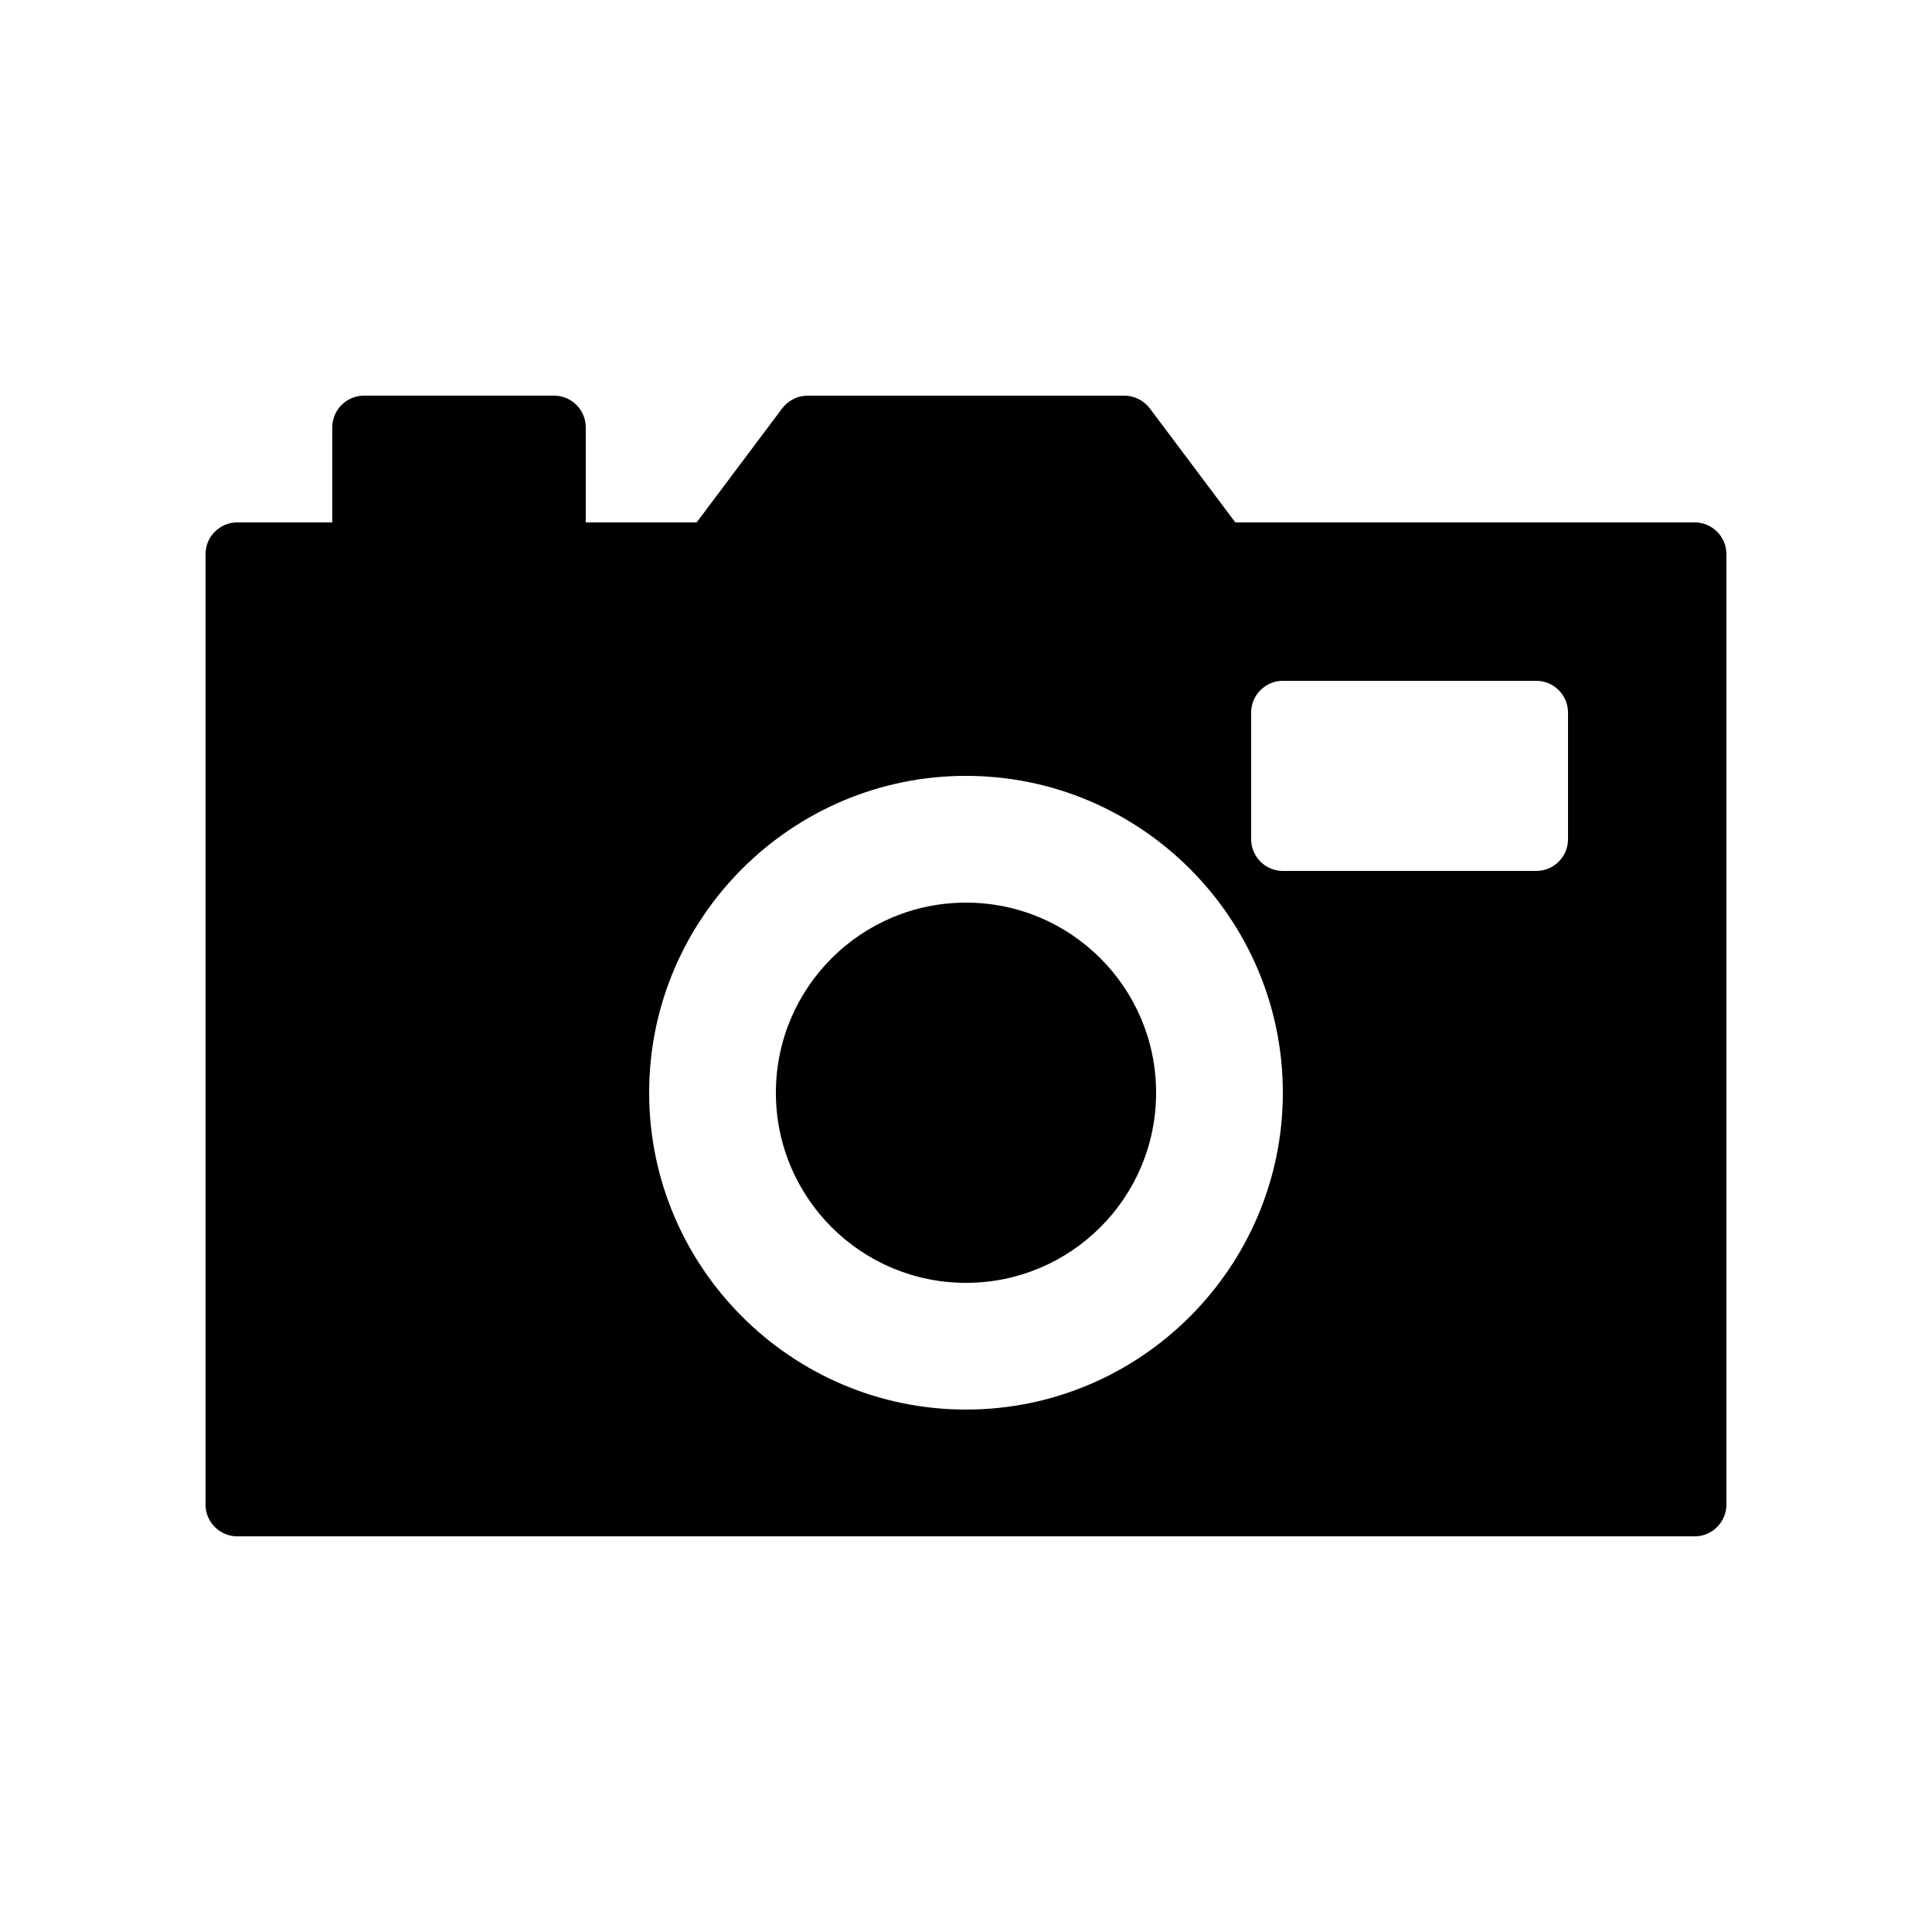
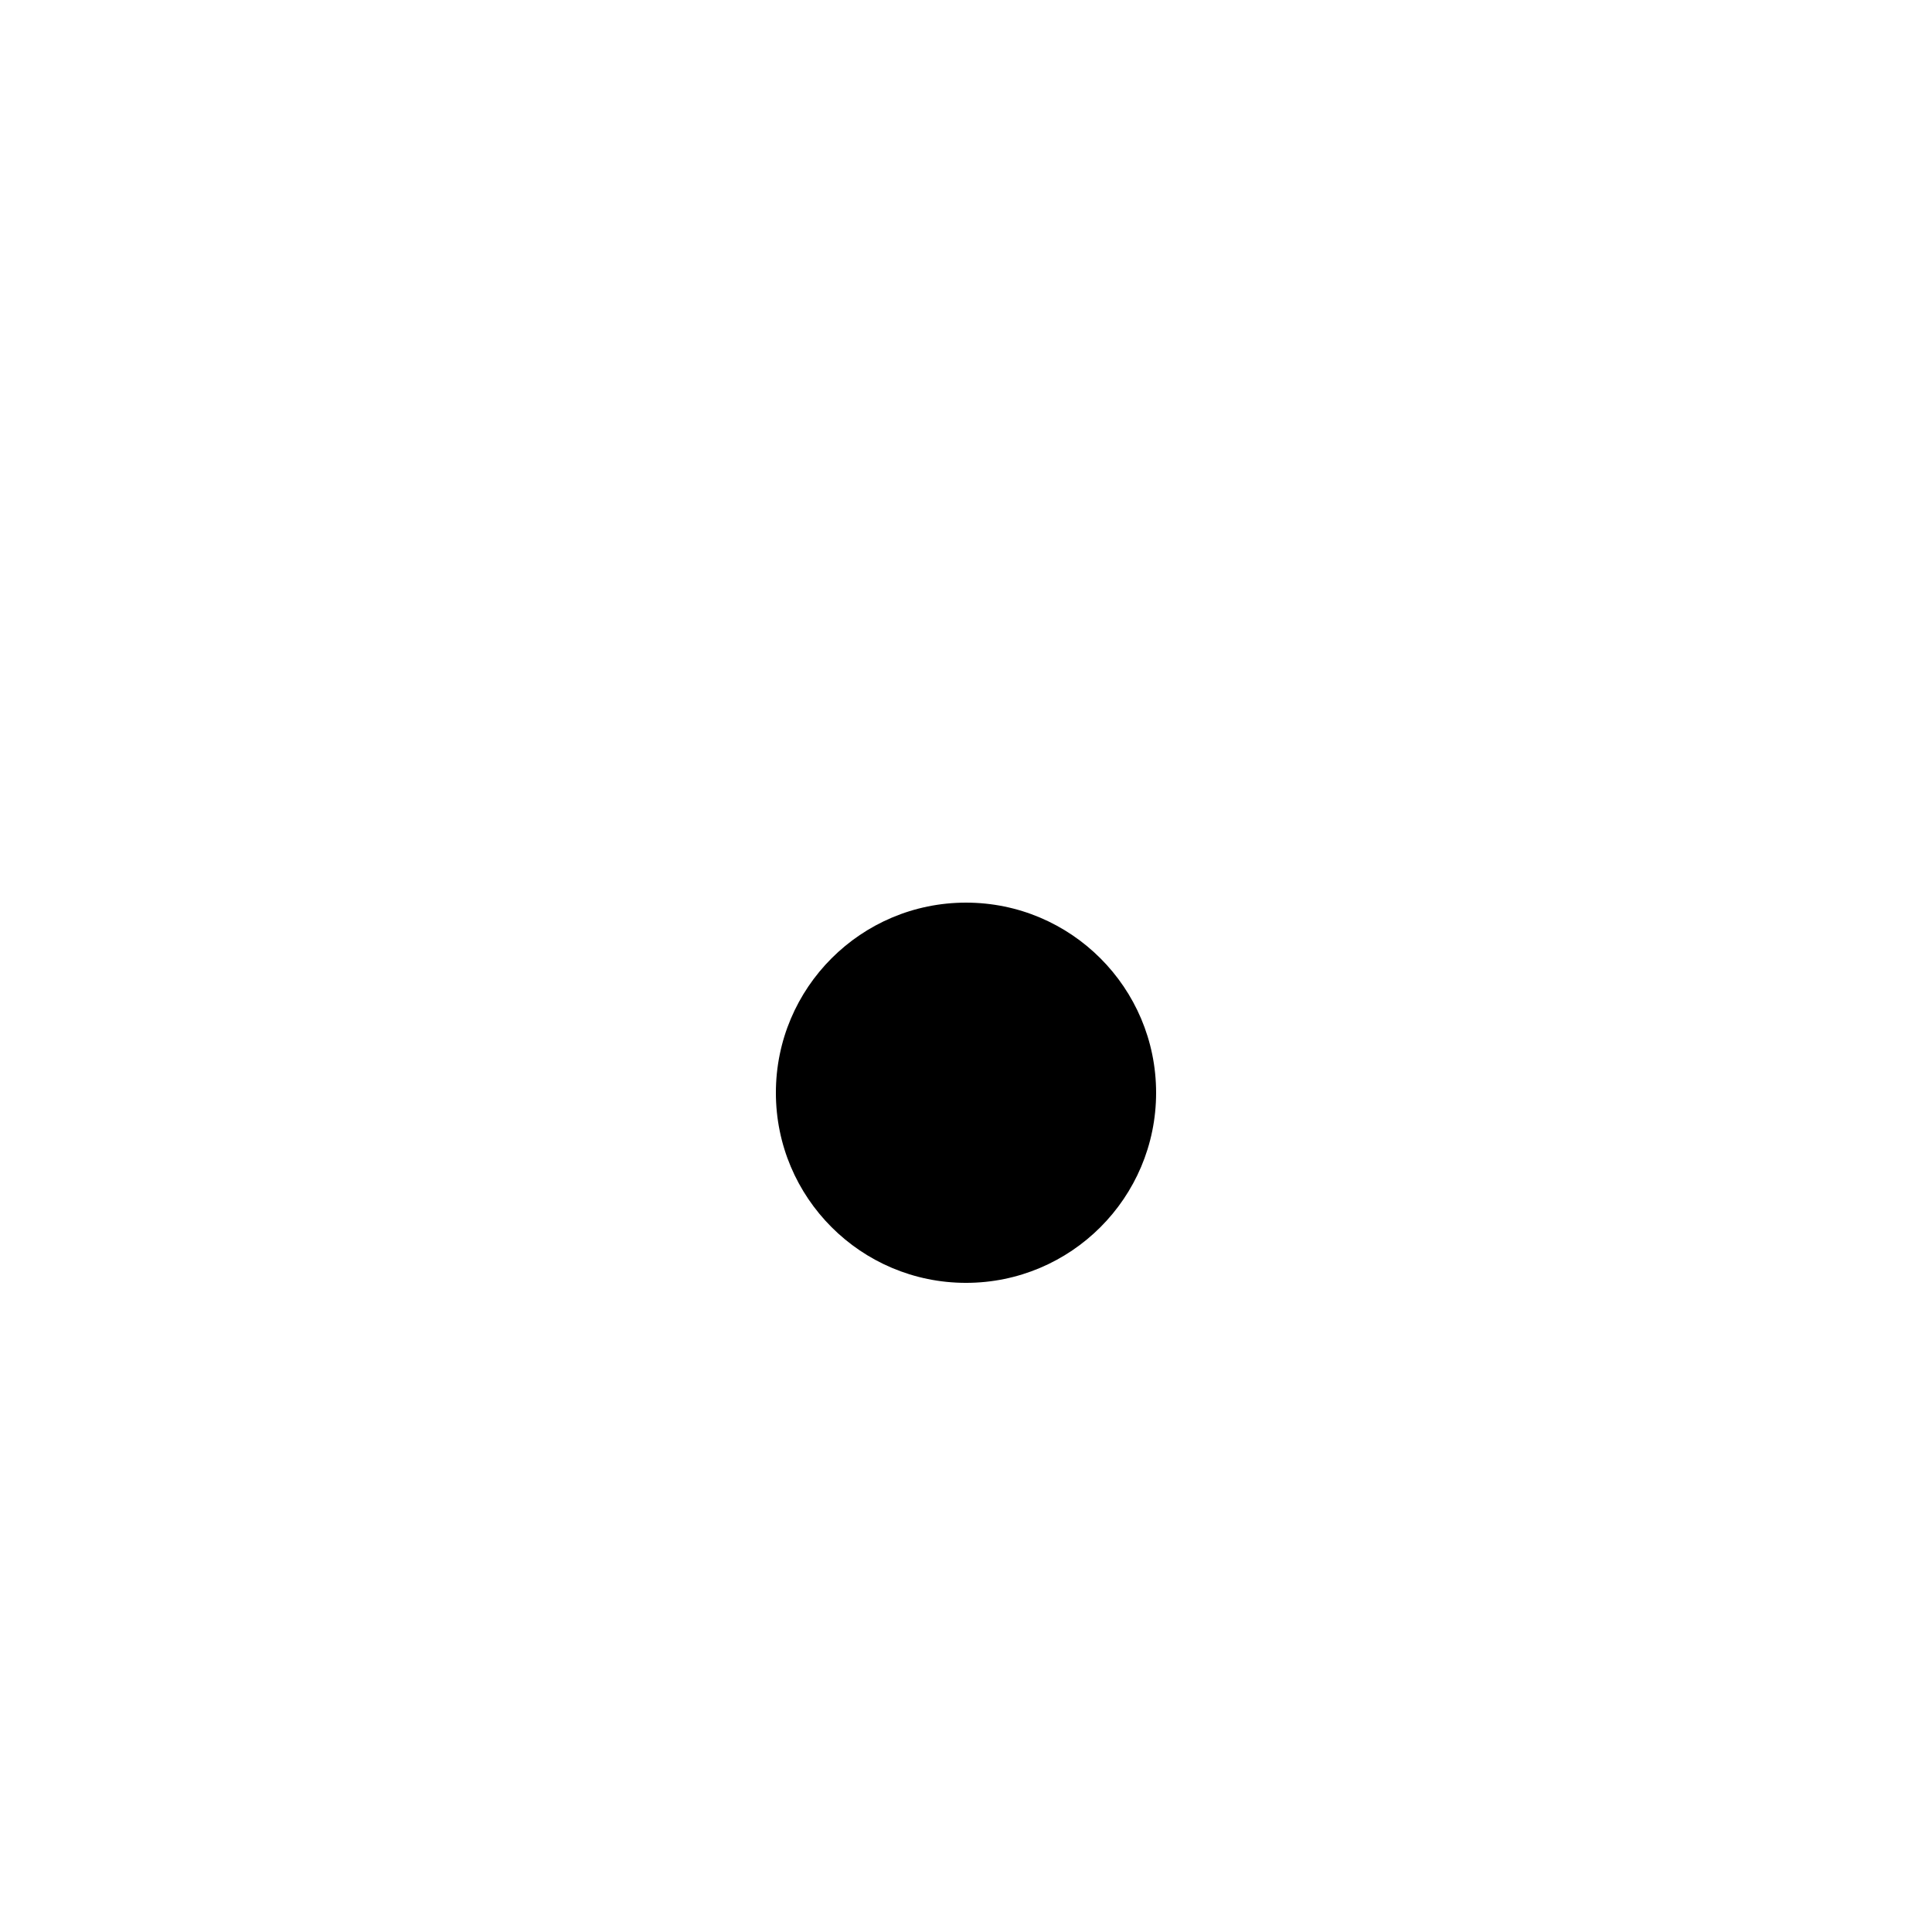
<svg xmlns="http://www.w3.org/2000/svg" fill="#000000" width="800px" height="800px" version="1.1" viewBox="144 144 512 512">
  <g>
    <path d="m450.38 433.59c0 27.824-22.555 50.379-50.379 50.379s-50.383-22.555-50.383-50.379c0-27.824 22.559-50.383 50.383-50.383s50.379 22.559 50.379 50.383" />
-     <path d="m593.12 282.44h-121.75l-22.672-30.23c-1.594-2.098-4.113-3.356-6.715-3.356h-83.969c-2.602 0-5.121 1.258-6.719 3.359l-22.672 30.227h-29.387v-25.191c0-4.617-3.777-8.398-8.398-8.398h-50.383c-4.617 0-8.398 3.777-8.398 8.398v25.191h-25.188c-4.617 0-8.398 3.777-8.398 8.398v251.91c0 4.617 3.777 8.398 8.398 8.398h386.25c4.617 0 8.398-3.777 8.398-8.398v-251.91c0-4.617-3.781-8.398-8.398-8.398zm-193.12 235.11c-46.266 0-83.969-37.703-83.969-83.969 0-46.266 37.703-83.969 83.969-83.969s83.969 37.703 83.969 83.969c-0.004 46.266-37.703 83.969-83.969 83.969zm159.54-151.14c0 4.617-3.777 8.398-8.398 8.398h-67.176c-4.617 0-8.398-3.777-8.398-8.398v-33.586c0-4.617 3.777-8.398 8.398-8.398h67.176c4.617 0 8.398 3.777 8.398 8.398z" />
  </g>
</svg>